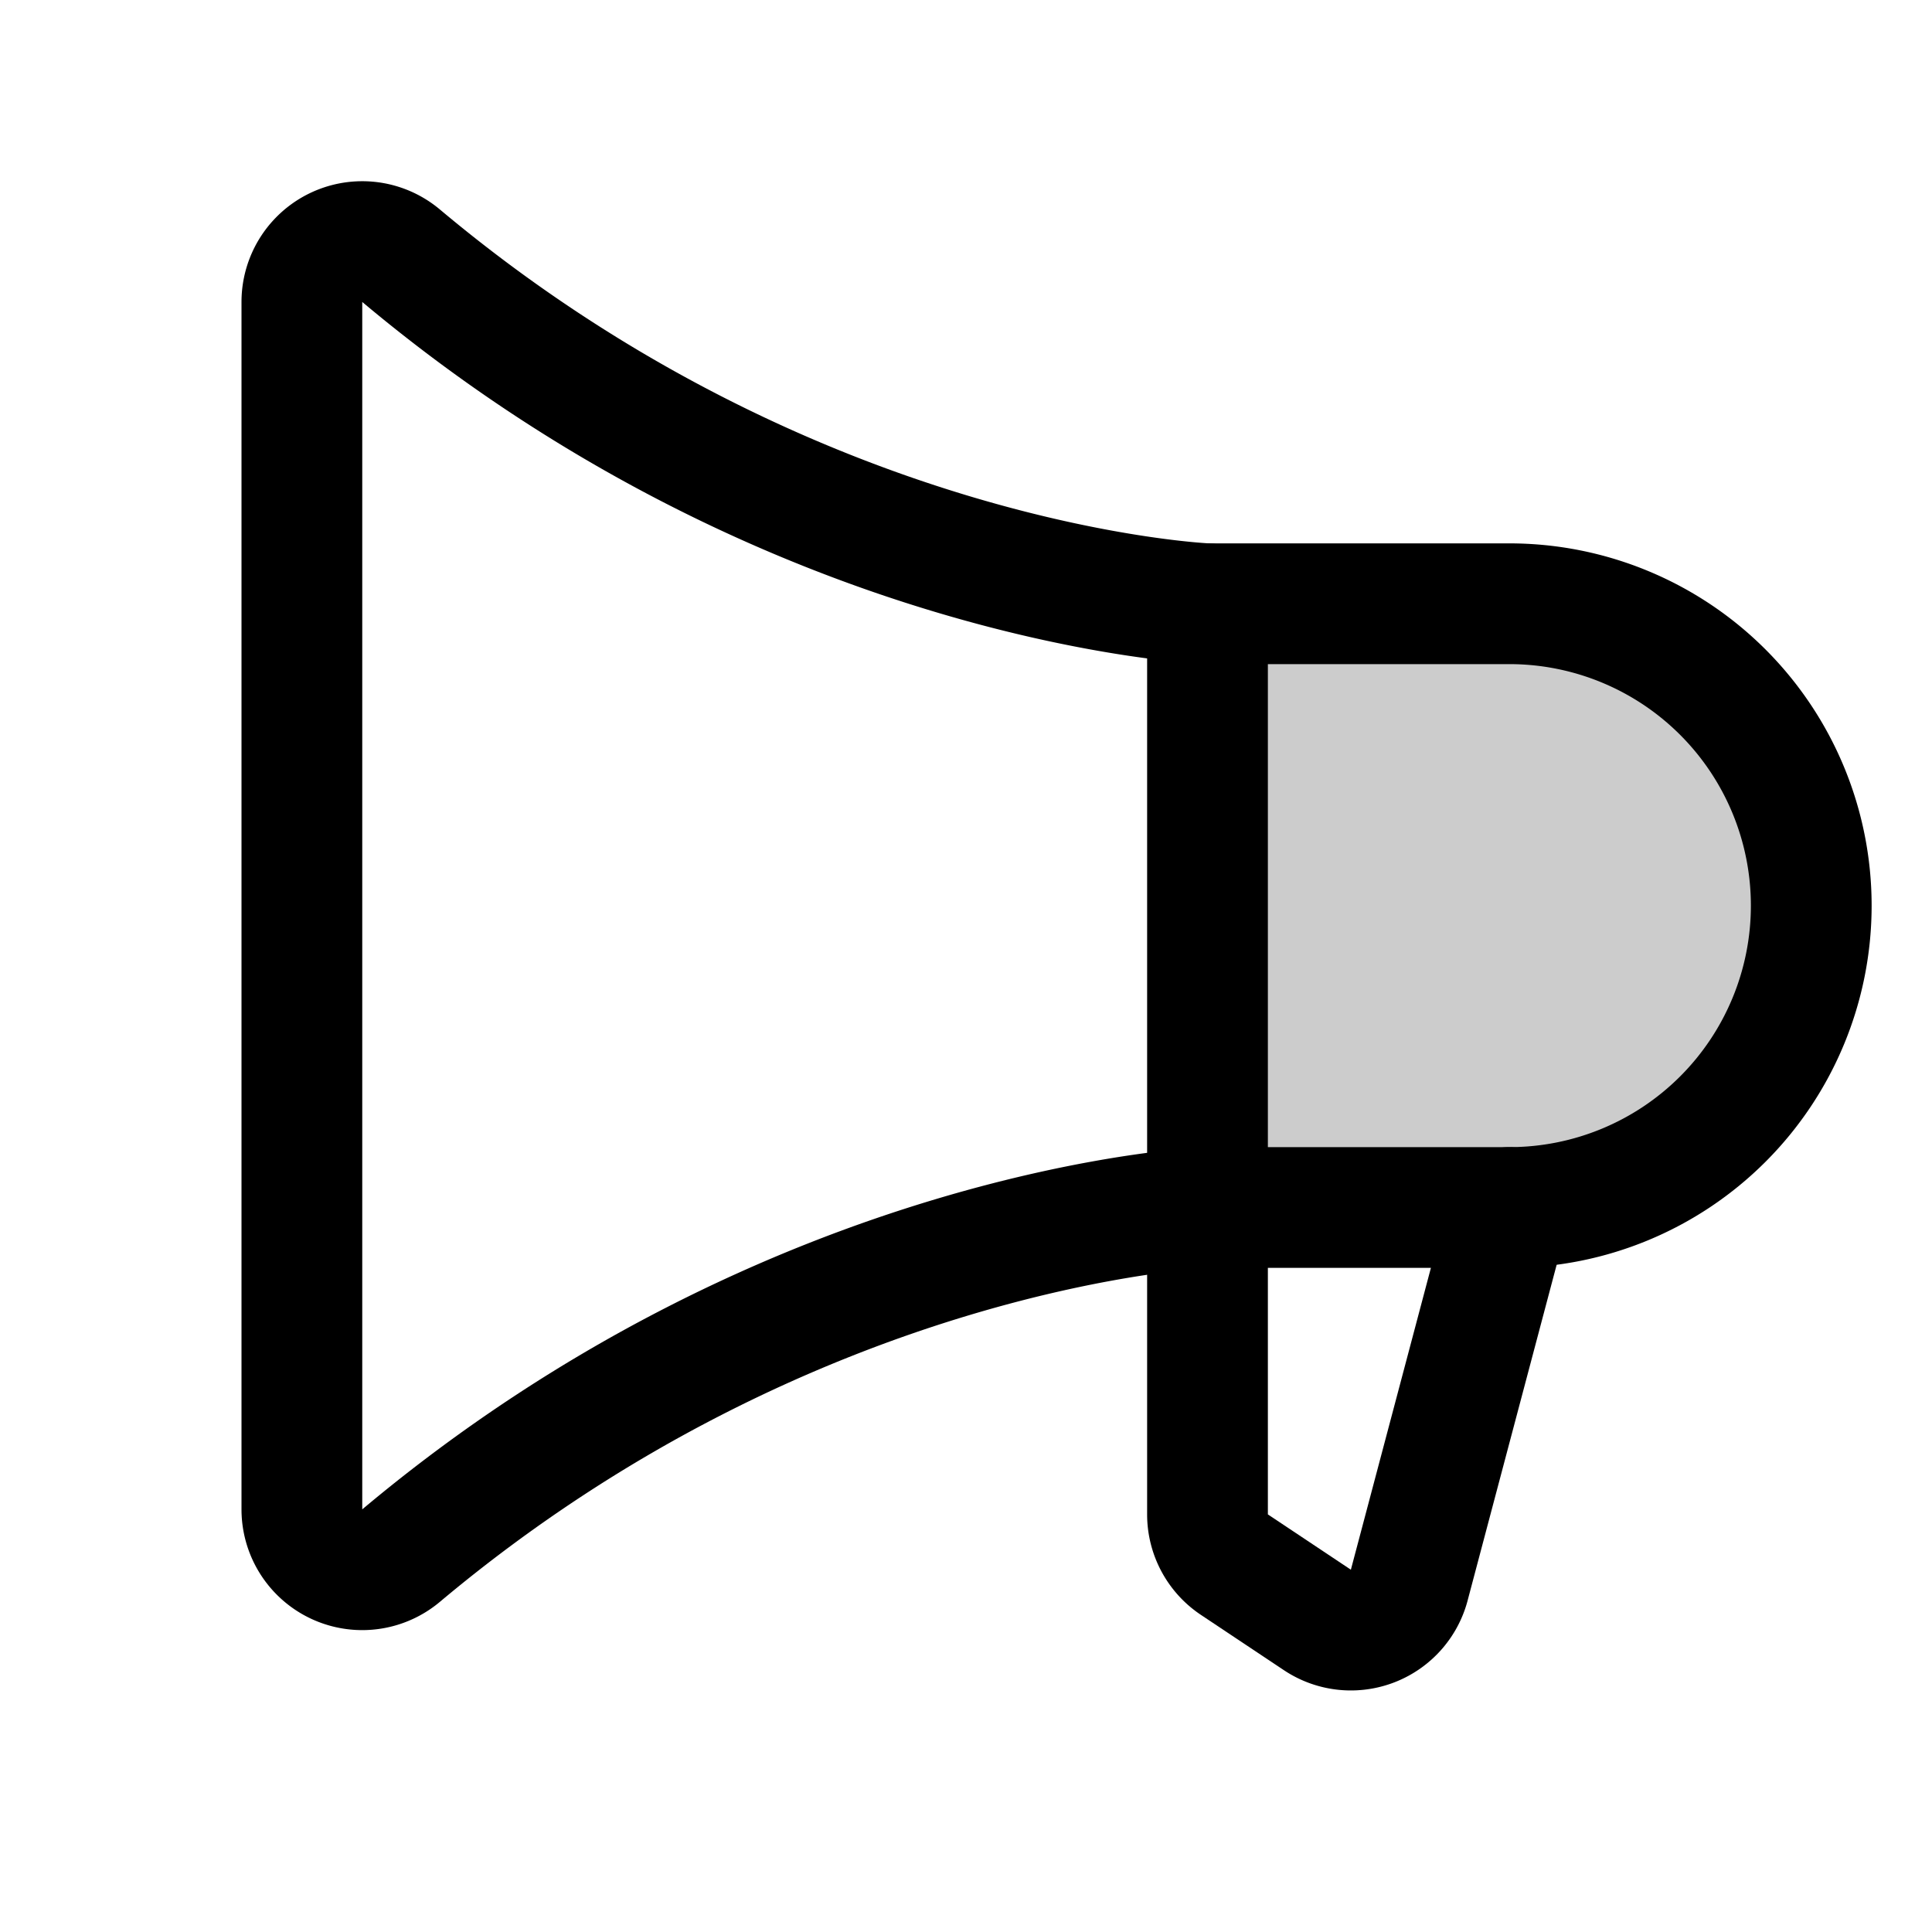
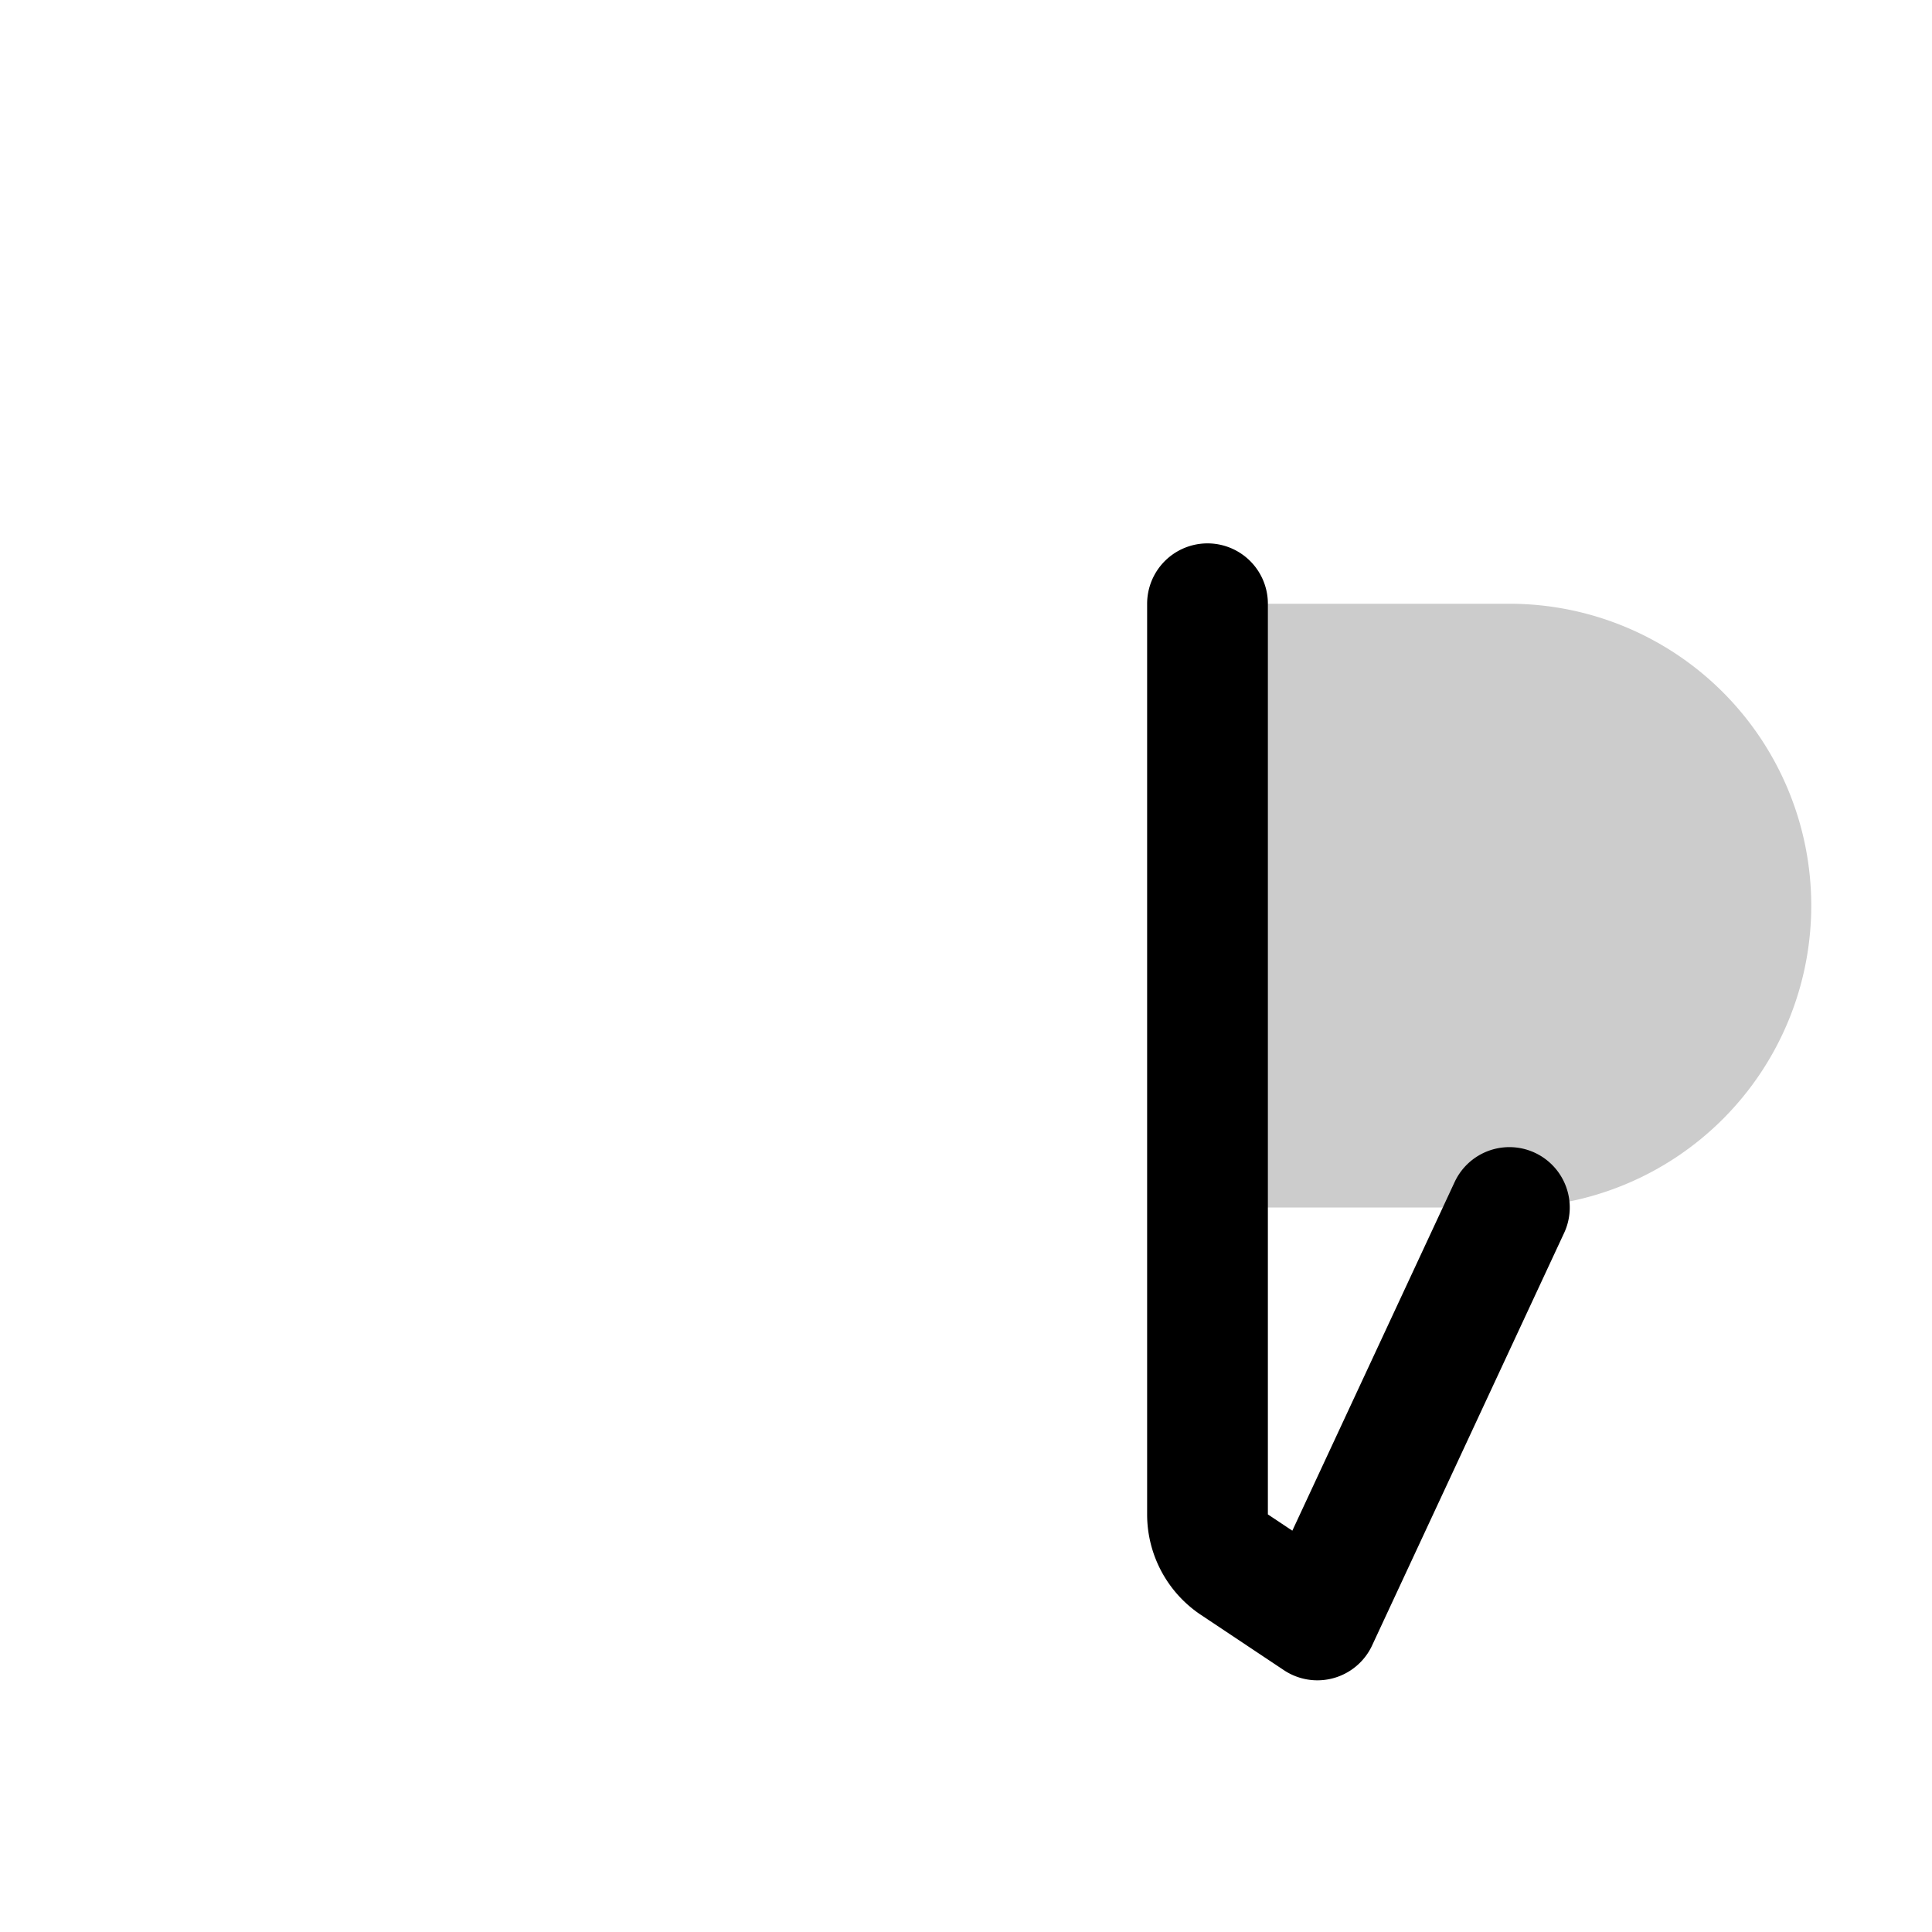
<svg xmlns="http://www.w3.org/2000/svg" viewBox="0 0 256 256">
-   <rect width="256" height="256" fill="none" />
  <path d="M160,160h40a40,40,0,0,0,0-80H160Z" opacity="0.2" />
-   <path d="M160,80V200.67a8,8,0,0,0,3.56,6.65l11,7.33a8,8,0,0,0,12.2-4.72L200,160" fill="none" stroke="currentColor" stroke-linecap="round" stroke-linejoin="round" stroke-width="16" />
-   <path d="M40,200a8,8,0,0,0,13.15,6.12C105.55,162.16,160,160,160,160h40a40,40,0,0,0,0-80H160S105.55,77.84,53.15,33.89A8,8,0,0,0,40,40Z" fill="none" stroke="currentColor" stroke-linecap="round" stroke-linejoin="round" stroke-width="16" />
+   <path d="M160,80V200.67a8,8,0,0,0,3.56,6.65l11,7.33L200,160" fill="none" stroke="currentColor" stroke-linecap="round" stroke-linejoin="round" stroke-width="16" />
</svg>